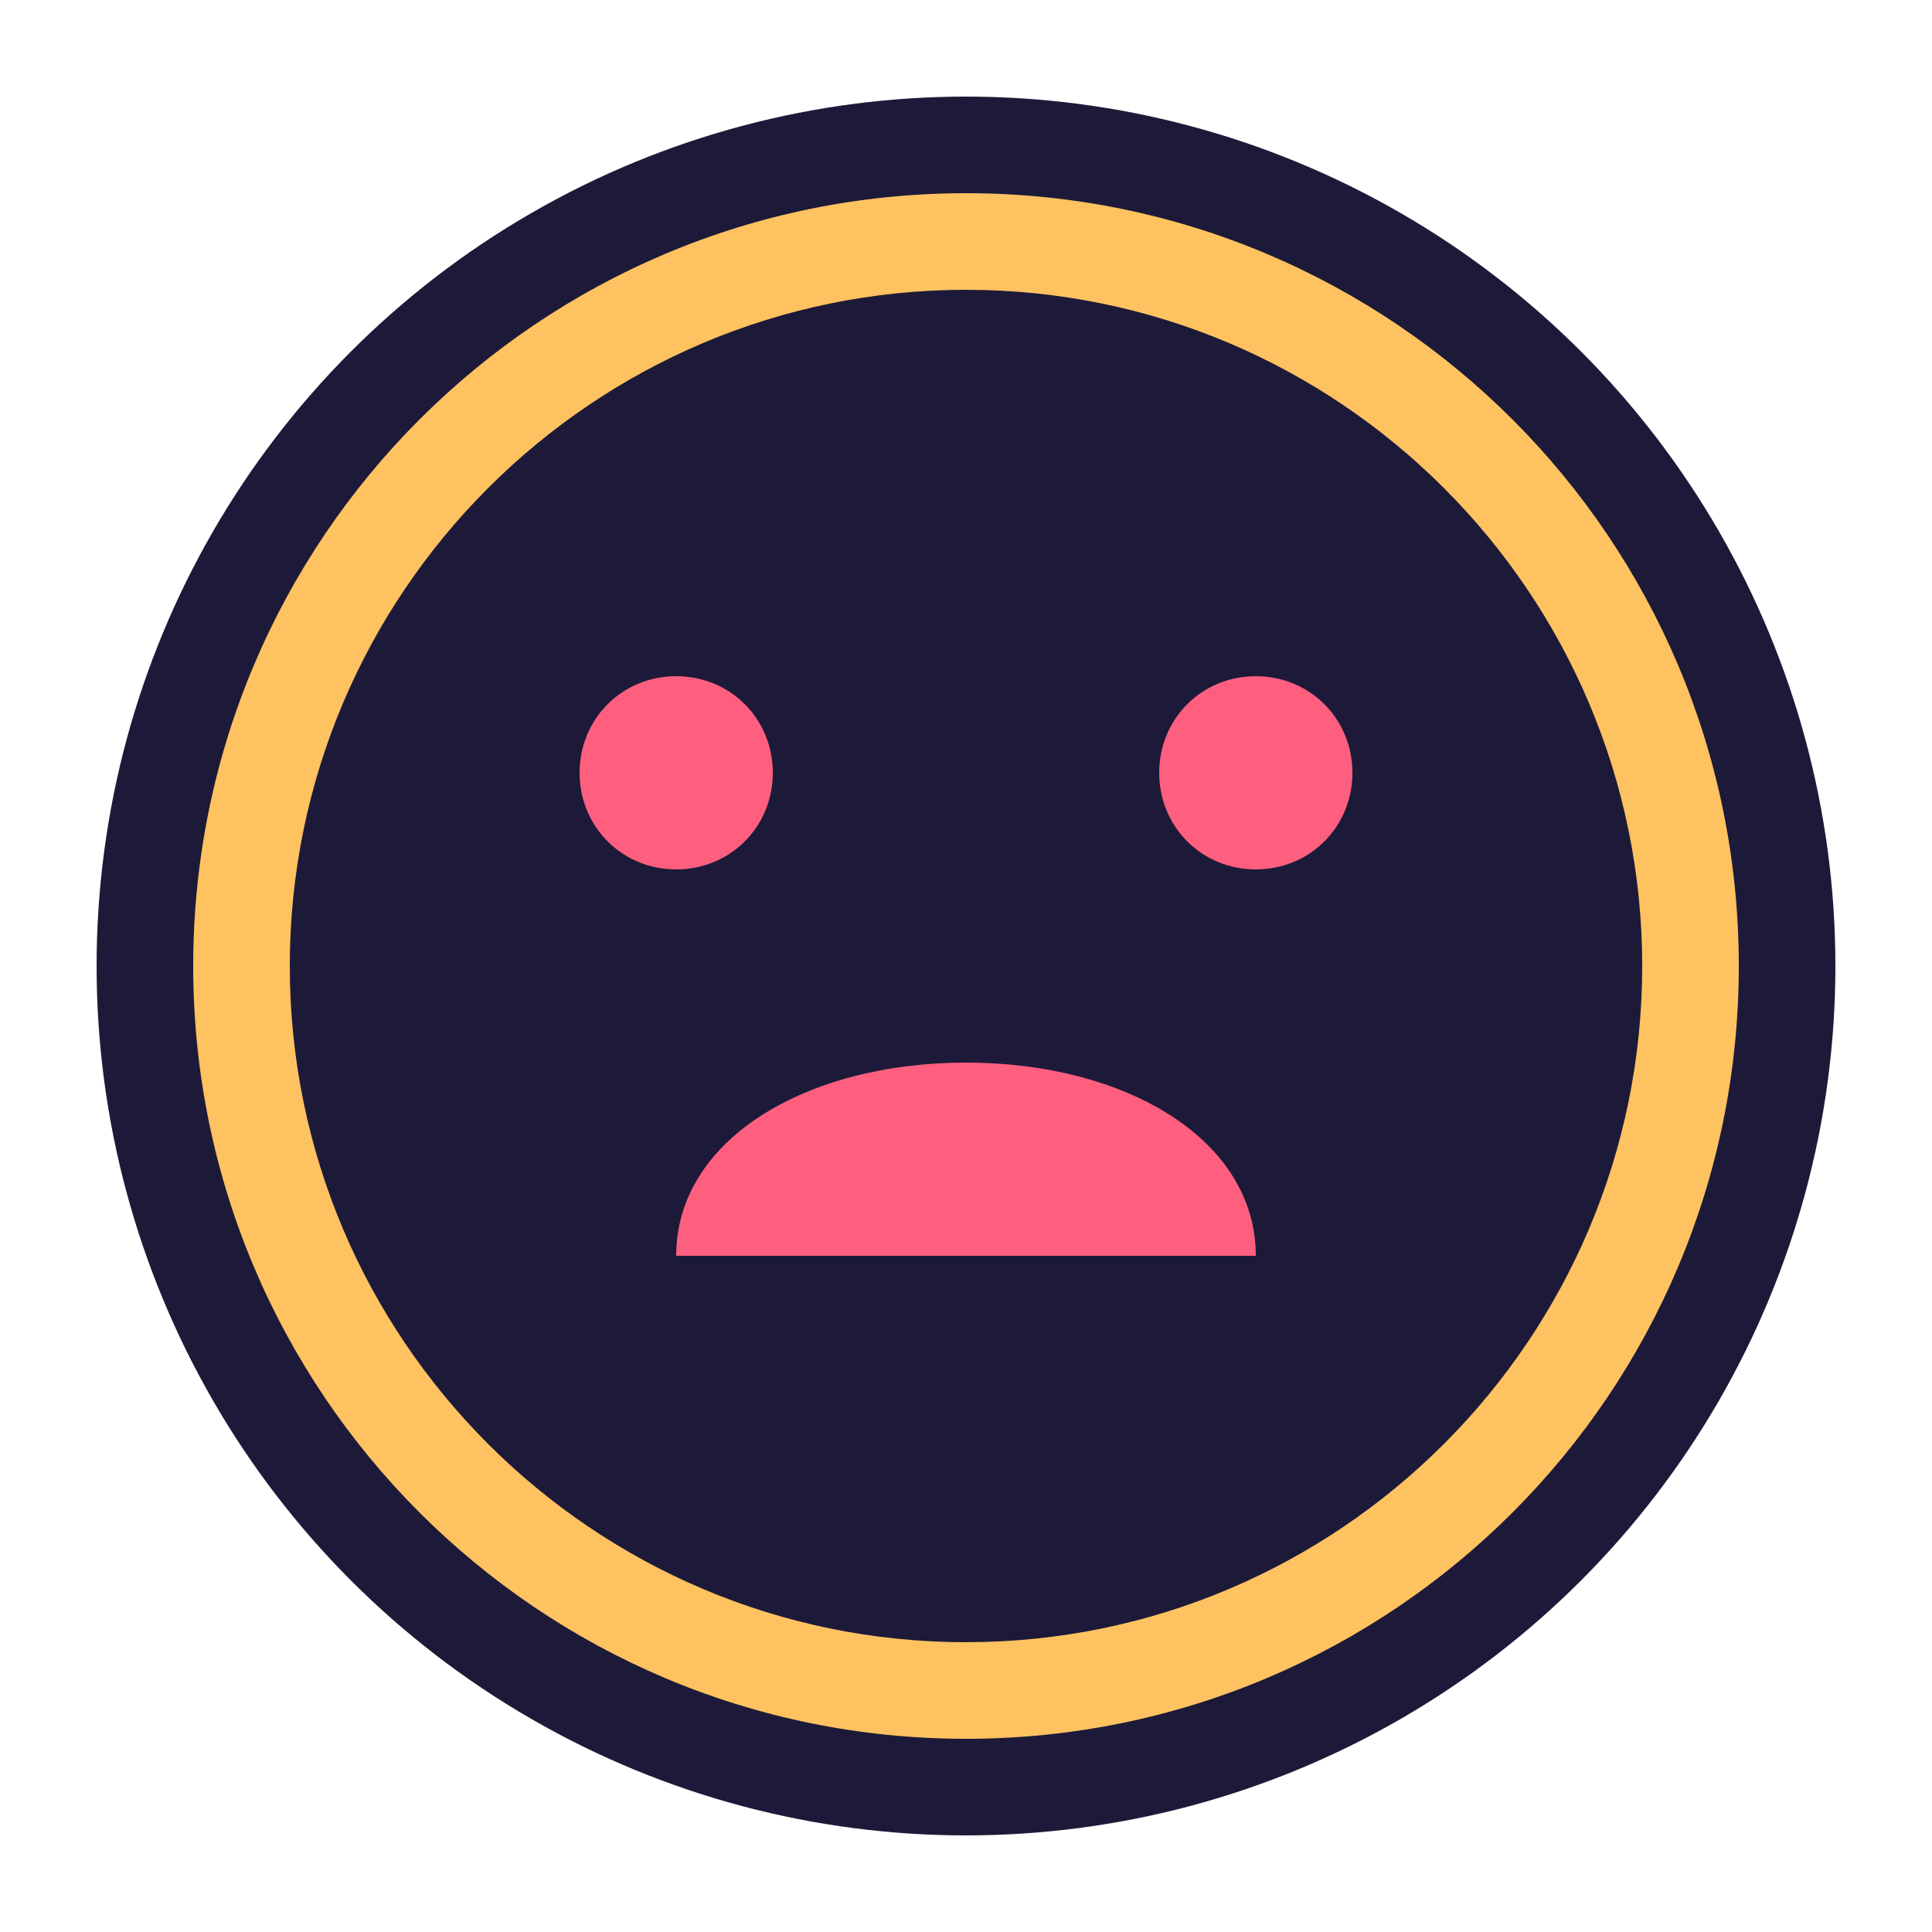
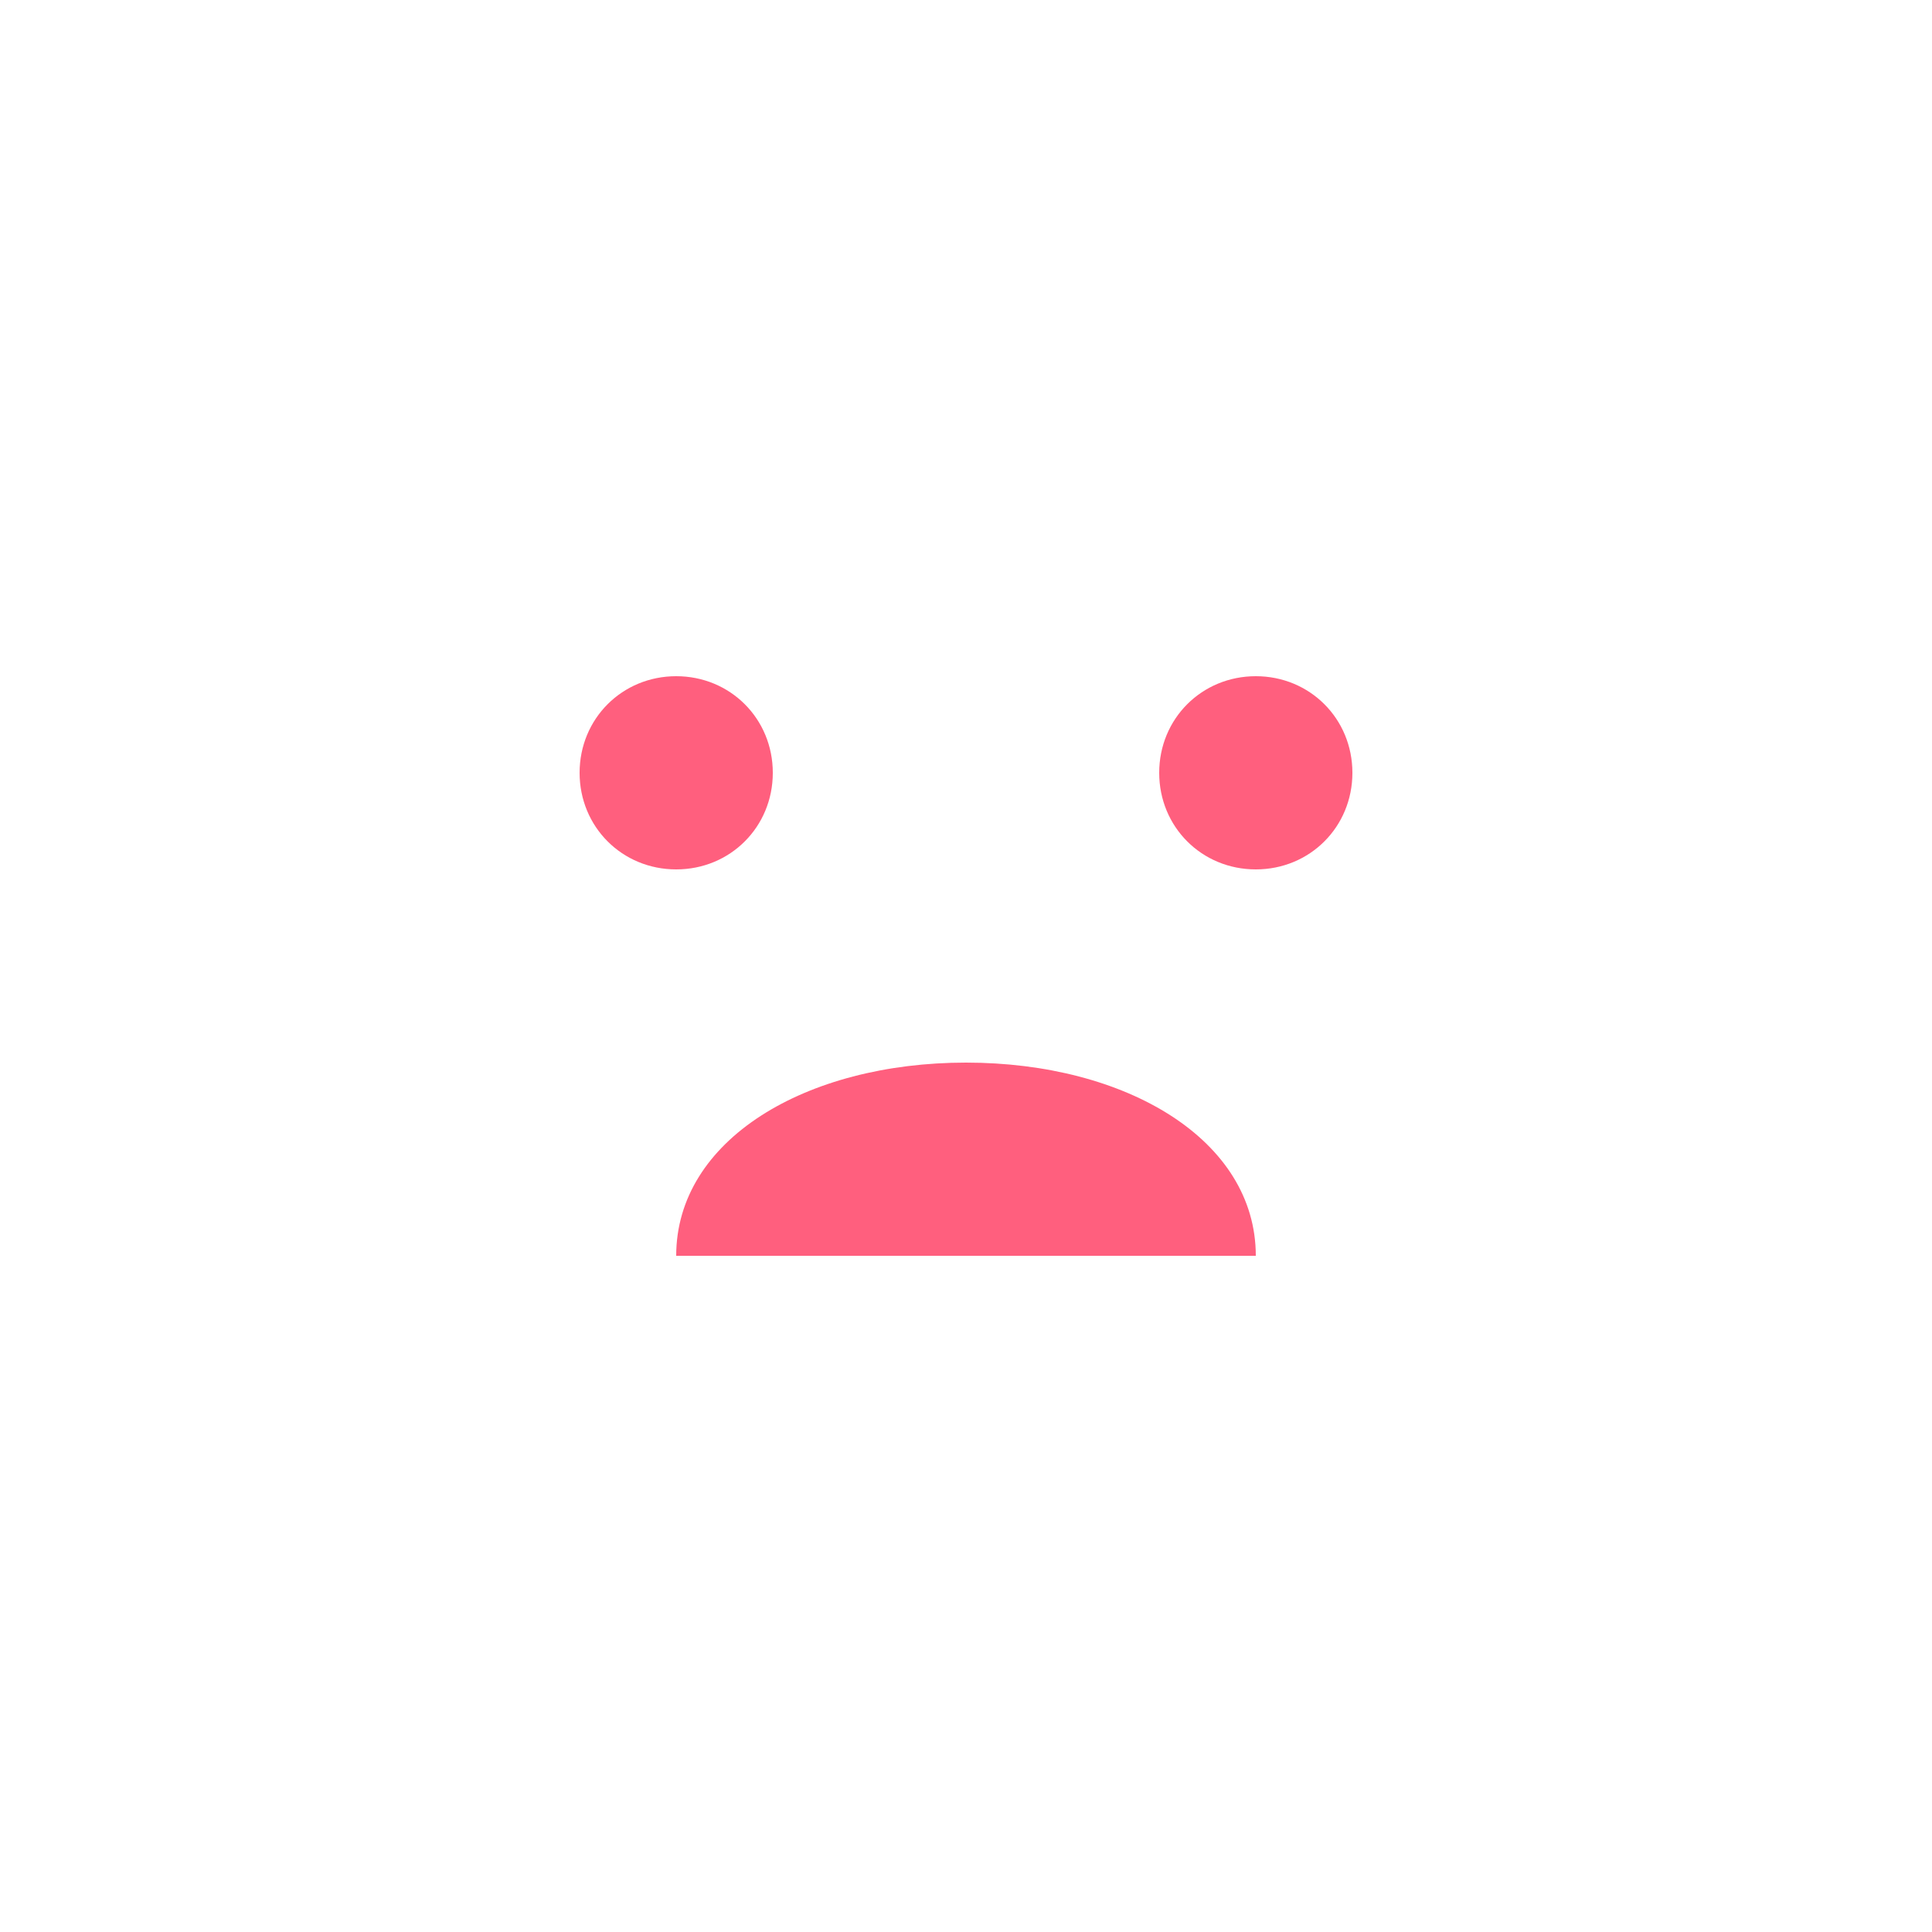
<svg xmlns="http://www.w3.org/2000/svg" viewBox="0 0 100 100">
-   <circle cx="50" cy="50" r="45" fill="#1D1A39" />
-   <path d="M50 10C27.9 10 10 27.9 10 50s17.9 40 40 40 40-17.9 40-40S72.1 10 50 10zm0 5c19.3 0 35 15.7 35 35s-15.7 35-35 35-35-15.7-35-35 15.7-35 35-35z" fill="#FEC260" />
  <path d="M65 35c-2.8 0-5 2.2-5 5s2.2 5 5 5 5-2.2 5-5-2.2-5-5-5zm-30 0c-2.8 0-5 2.2-5 5s2.2 5 5 5 5-2.2 5-5-2.2-5-5-5zm15 20c-8.3 0-15 4-15 10h30c0-6-6.7-10-15-10z" fill="#FF5F7E" />
</svg>